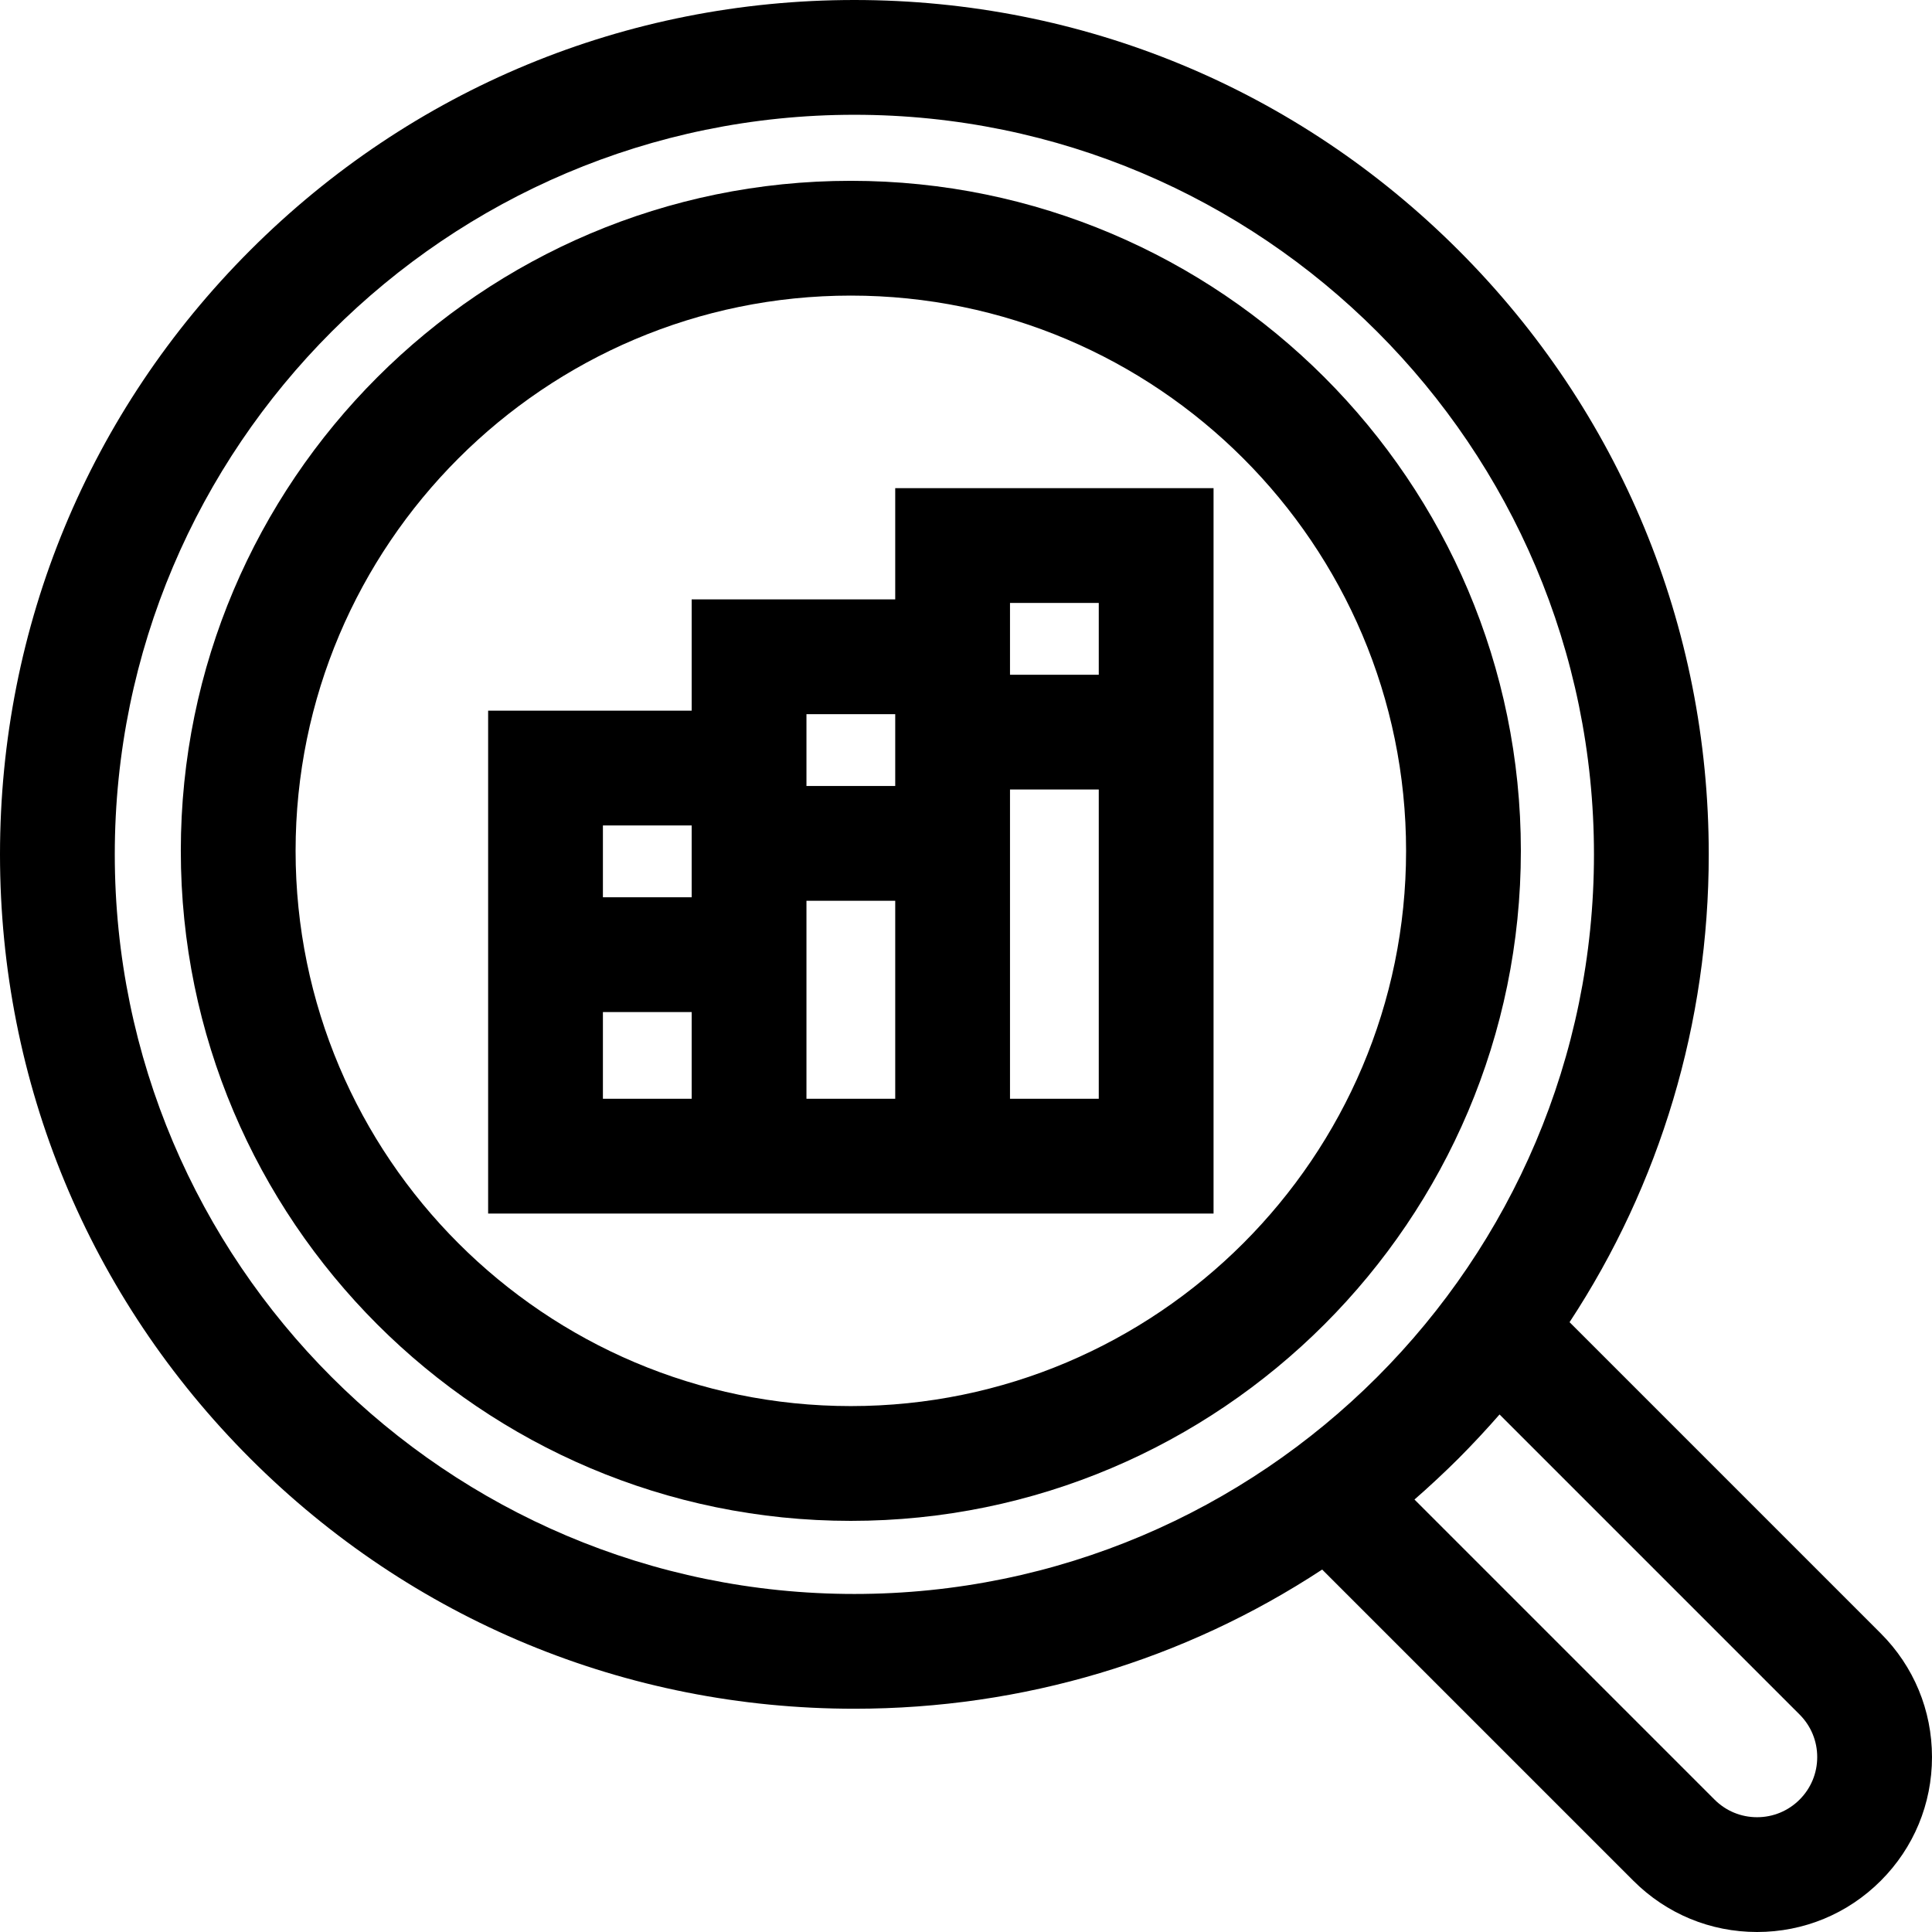
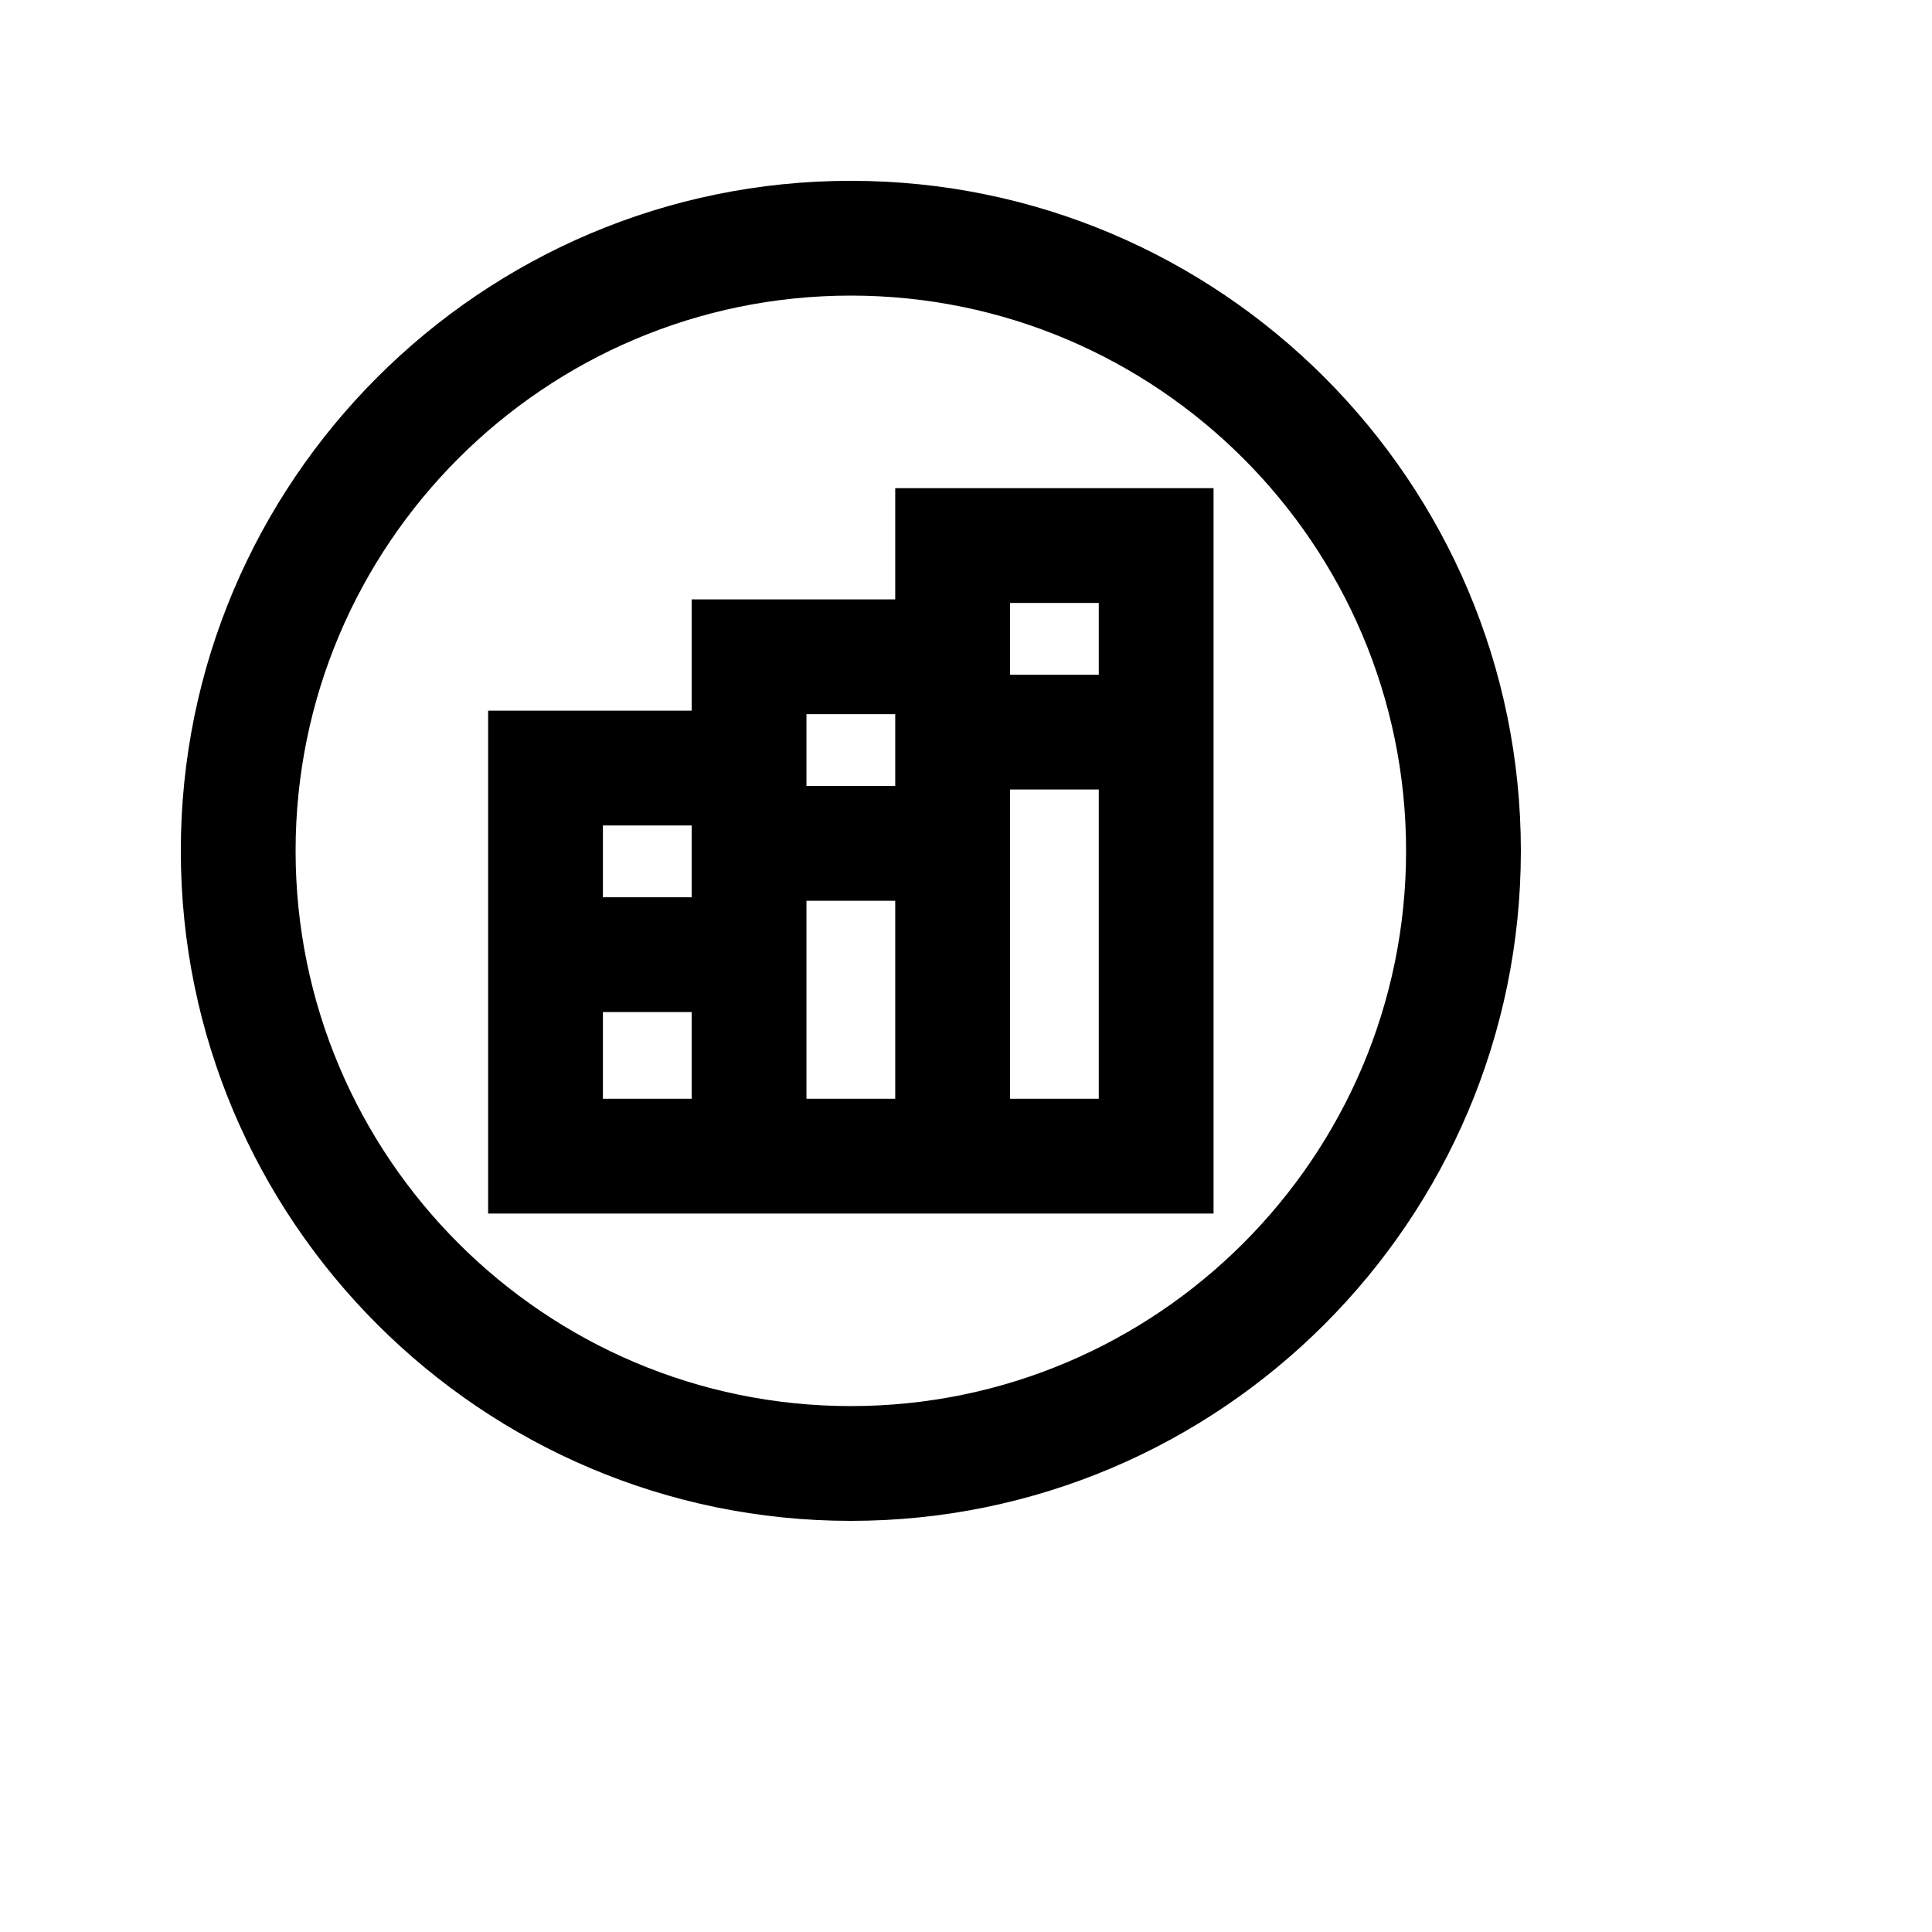
<svg xmlns="http://www.w3.org/2000/svg" version="1.1" id="Layer_1" x="0px" y="0px" viewBox="0 0 512 512" style="enable-background:new 0 0 512 512;" xml:space="preserve">
  <g>
    <g>
-       <path d="M498.422,432.864l-82.473-82.474c23.997-36.525,36.886-79.255,36.886-123.972c0-60.478-23.551-117.337-66.316-160.101    C343.754,23.552,286.896,0,226.418,0S109.081,23.552,66.316,66.315C23.552,109.081,0,165.938,0,226.417    c0,60.479,23.551,117.337,66.315,160.101c42.765,42.764,99.623,66.315,160.101,66.315c44.717,0,87.448-12.889,123.972-36.886    l82.474,82.474C441.618,507.178,453.26,512,465.642,512c12.382,0,24.024-4.822,32.779-13.578    c8.756-8.755,13.578-20.396,13.578-32.779S507.178,441.619,498.422,432.864z M226.418,422.417c-108.075,0-196-87.926-196-196    c0-108.075,87.925-196,196-196s196,87.925,196,196S334.493,422.417,226.418,422.417z M476.914,476.913    c-3.01,3.01-7.013,4.668-11.271,4.668s-8.26-1.659-11.271-4.668l-79.52-79.52c1.878-1.634,3.727-3.309,5.558-5.012    c0.223-0.207,0.445-0.413,0.667-0.621c1.834-1.719,3.654-3.458,5.44-5.244c1.786-1.786,3.526-3.605,5.245-5.441    c0.207-0.221,0.413-0.444,0.62-0.666c1.702-1.831,3.377-3.682,5.012-5.559l79.52,79.52c3.01,3.011,4.668,7.013,4.668,11.271    S479.924,473.902,476.914,476.913z" />
-     </g>
+       </g>
  </g>
  <g>
    <g>
      <path d="M225.481,47.918c-97.909,0-177.564,79.656-177.564,177.564s79.655,177.563,177.564,177.563    s177.564-79.655,177.564-177.563S323.39,47.918,225.481,47.918z M225.481,372.627c-81.137,0-147.146-66.009-147.146-147.145    S144.344,78.335,225.481,78.335s147.146,66.01,147.146,147.146S306.618,372.627,225.481,372.627z" />
    </g>
  </g>
  <g>
    <g>
      <path d="M237.243,129.36v29.485h-53.942v29.485H129.36v133.272h53.942h30.418h23.524h30.418h53.942V129.36H237.243z     M183.302,291.185h-23.524v-22.984h23.524V291.185z M183.302,237.782h-23.524v-19.035h23.524V237.782z M237.243,291.185H213.72    v-52.469h23.524V291.185z M237.243,208.298H213.72v-19.034h23.524V208.298z M291.185,291.185h-23.524V209.23h23.524V291.185z     M291.185,178.812h-23.524v-19.034h23.524V178.812z" />
    </g>
  </g>
  <g>
</g>
  <g>
</g>
  <g>
</g>
  <g>
</g>
  <g>
</g>
  <g>
</g>
  <g>
</g>
  <g>
</g>
  <g>
</g>
  <g>
</g>
  <g>
</g>
  <g>
</g>
  <g>
</g>
  <g>
</g>
  <g>
</g>
</svg>